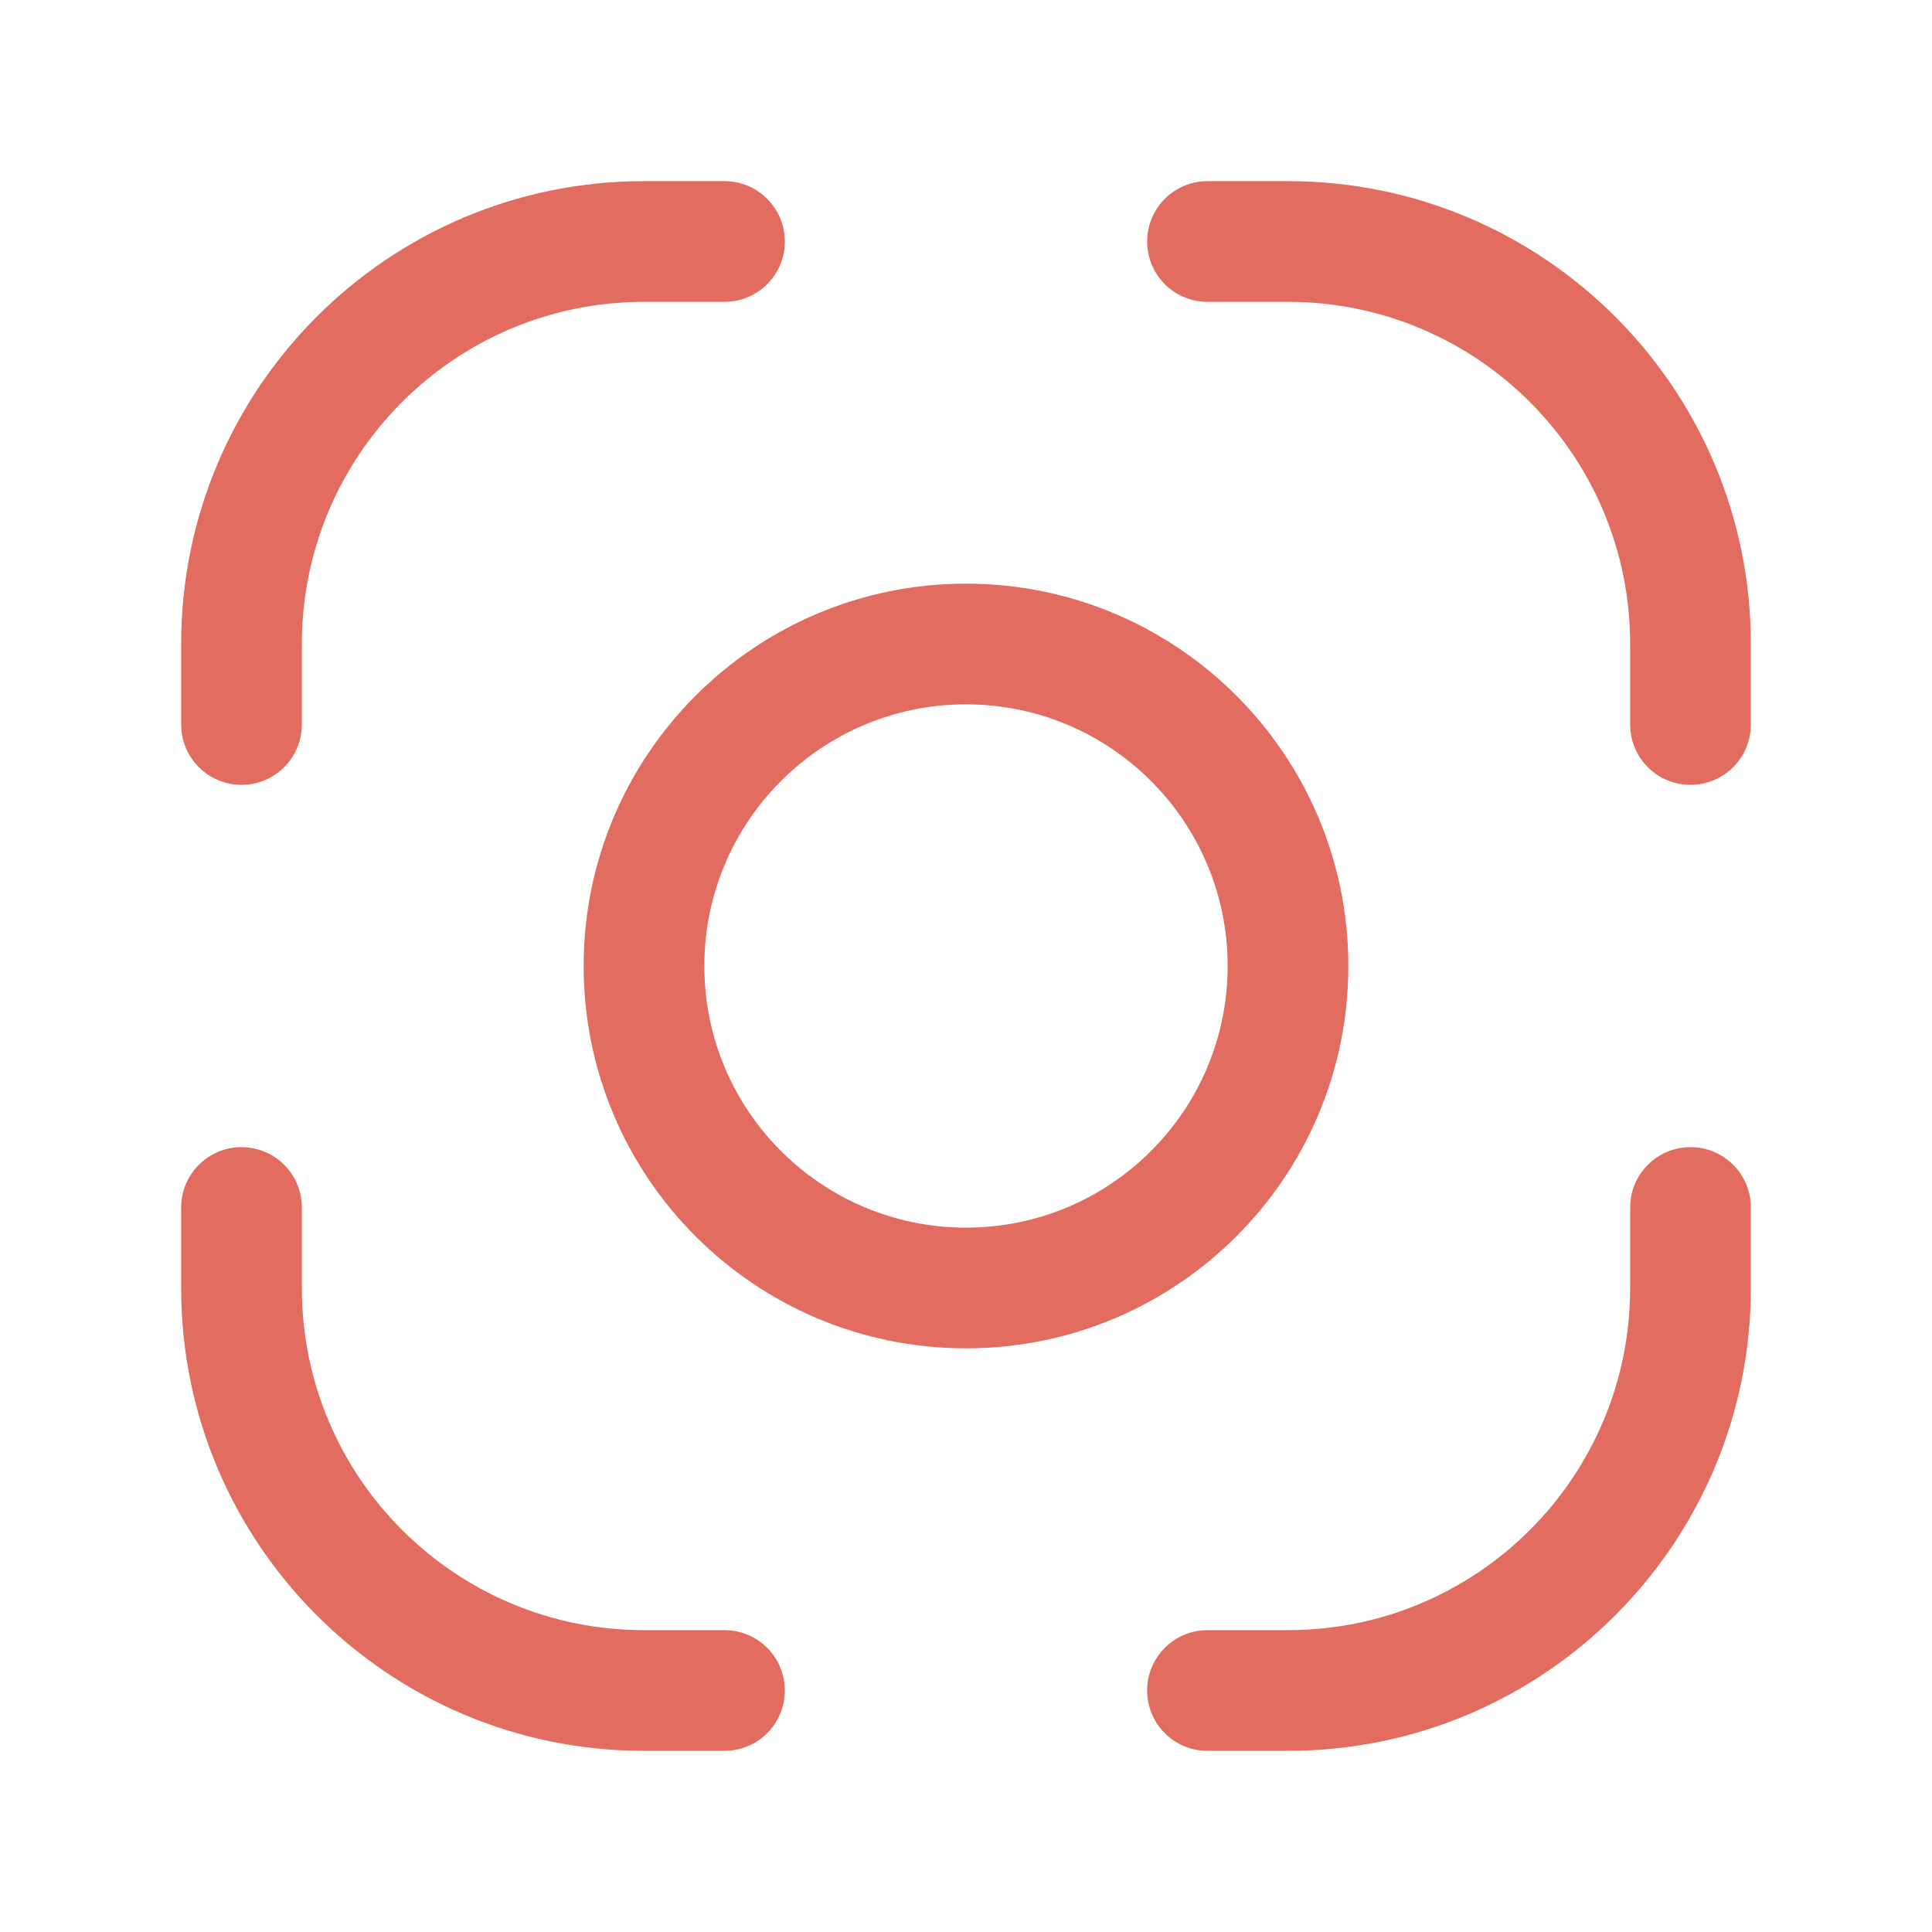
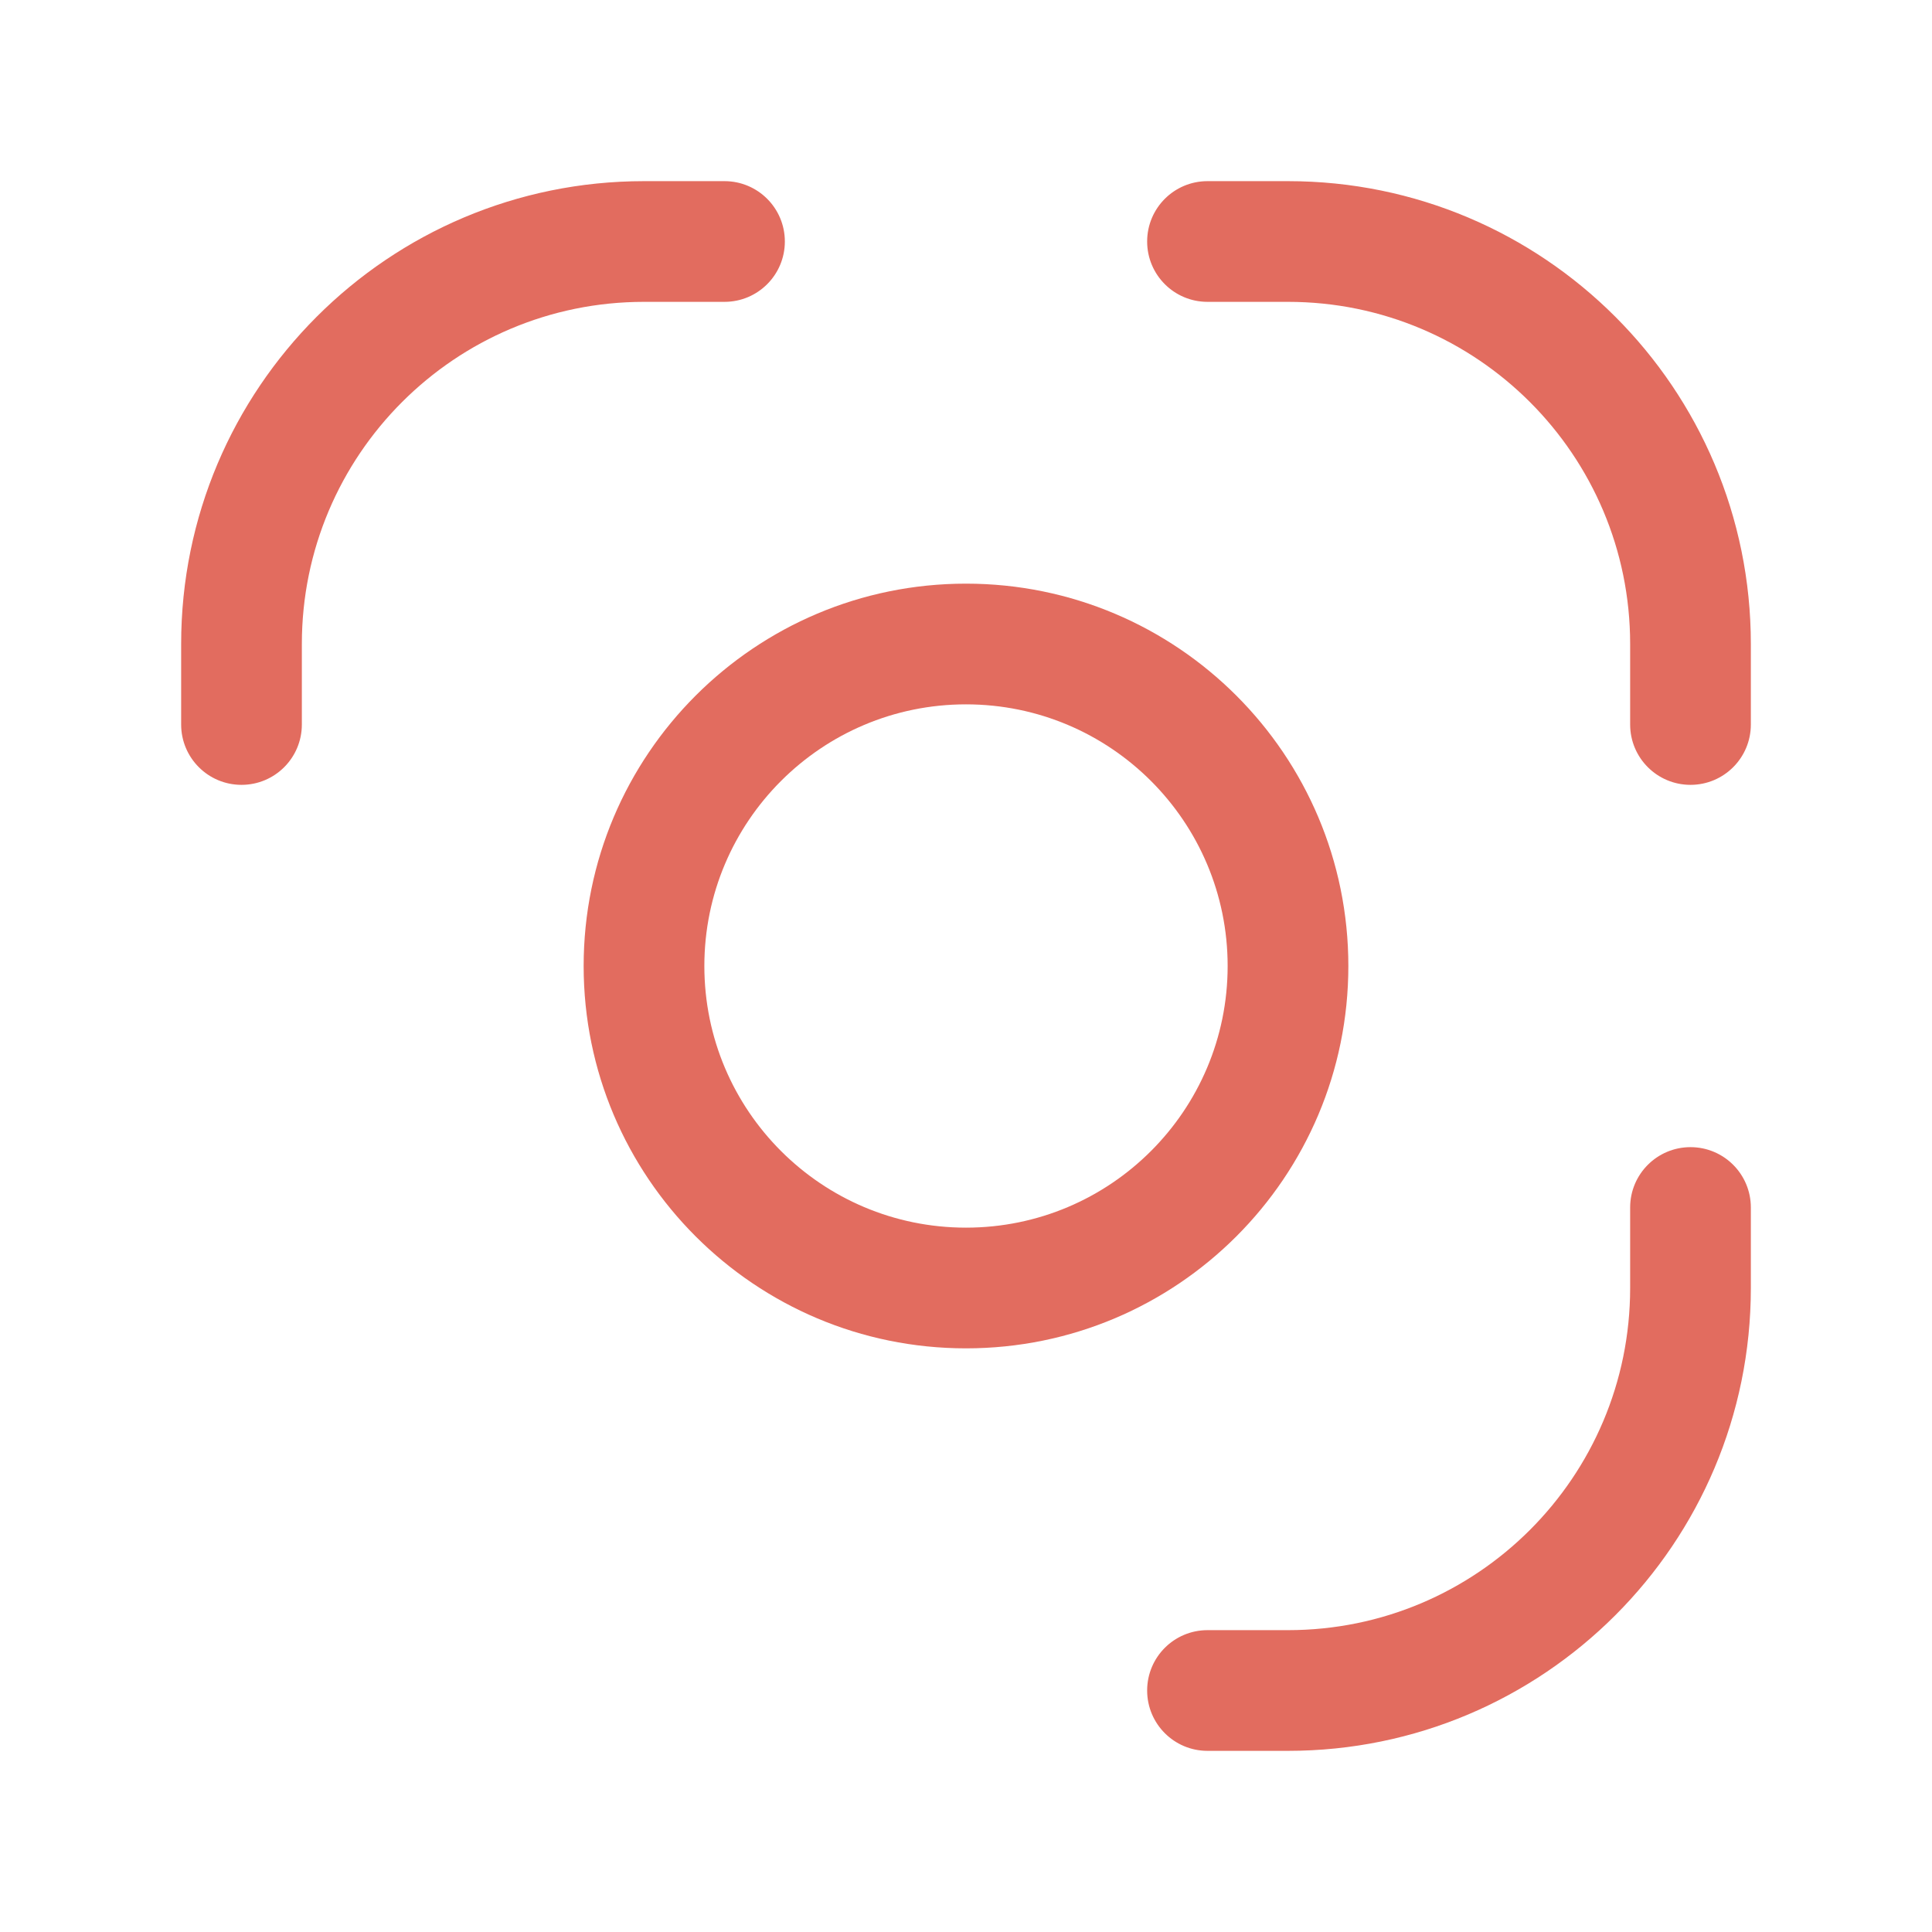
<svg xmlns="http://www.w3.org/2000/svg" width="42" height="42" viewBox="0 0 42 42" fill="none">
  <path d="M26.25 3.938C25.525 3.938 24.938 4.525 24.938 5.25C24.938 5.975 25.525 6.562 26.25 6.562H28C32.108 6.562 35.438 9.892 35.438 14V15.75C35.438 16.475 36.025 17.062 36.75 17.062C37.475 17.062 38.062 16.475 38.062 15.75V14C38.062 8.443 33.557 3.938 28 3.938H26.25Z" fill="#E26C5F" />
  <path d="M14 3.938C8.443 3.938 3.938 8.443 3.938 14V15.75C3.938 16.475 4.525 17.062 5.25 17.062C5.975 17.062 6.562 16.475 6.562 15.75V14C6.562 9.892 9.892 6.562 14 6.562H15.75C16.475 6.562 17.062 5.975 17.062 5.25C17.062 4.525 16.475 3.938 15.75 3.938H14Z" fill="#E26C5F" />
  <path fill-rule="evenodd" clip-rule="evenodd" d="M21 12.688C16.409 12.688 12.688 16.409 12.688 21C12.688 25.591 16.409 29.312 21 29.312C25.591 29.312 29.312 25.591 29.312 21C29.312 16.409 25.591 12.688 21 12.688ZM15.312 21C15.312 17.859 17.859 15.312 21 15.312C24.141 15.312 26.688 17.859 26.688 21C26.688 24.141 24.141 26.688 21 26.688C17.859 26.688 15.312 24.141 15.312 21Z" fill="#E26C5F" />
-   <path d="M6.562 26.25C6.562 25.525 5.975 24.938 5.25 24.938C4.525 24.938 3.938 25.525 3.938 26.25V28C3.938 33.557 8.443 38.062 14 38.062H15.75C16.475 38.062 17.062 37.475 17.062 36.75C17.062 36.025 16.475 35.438 15.75 35.438H14C9.892 35.438 6.562 32.108 6.562 28V26.25Z" fill="#E26C5F" />
  <path d="M38.062 26.25C38.062 25.525 37.475 24.938 36.75 24.938C36.025 24.938 35.438 25.525 35.438 26.25V28C35.438 32.108 32.108 35.438 28 35.438H26.25C25.525 35.438 24.938 36.025 24.938 36.75C24.938 37.475 25.525 38.062 26.25 38.062H28C33.557 38.062 38.062 33.557 38.062 28V26.25Z" fill="#E26C5F" />
</svg>